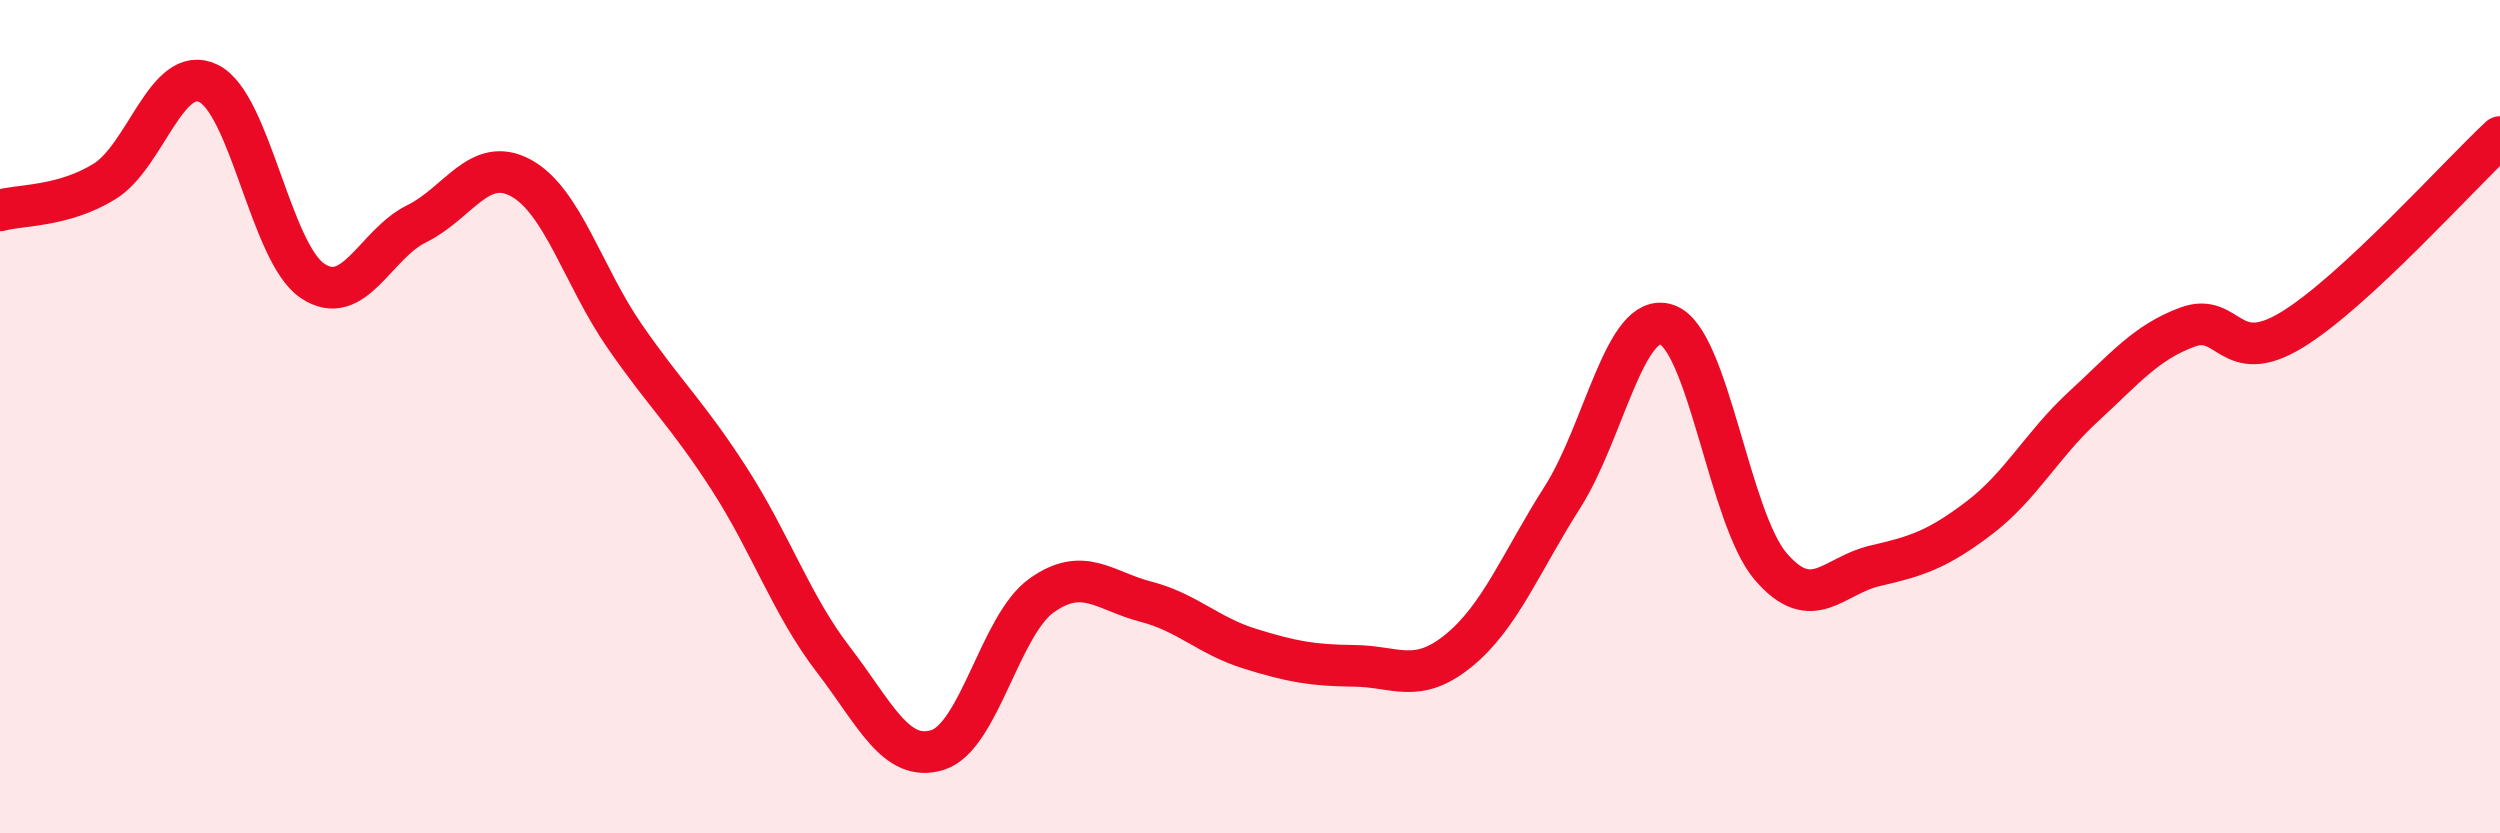
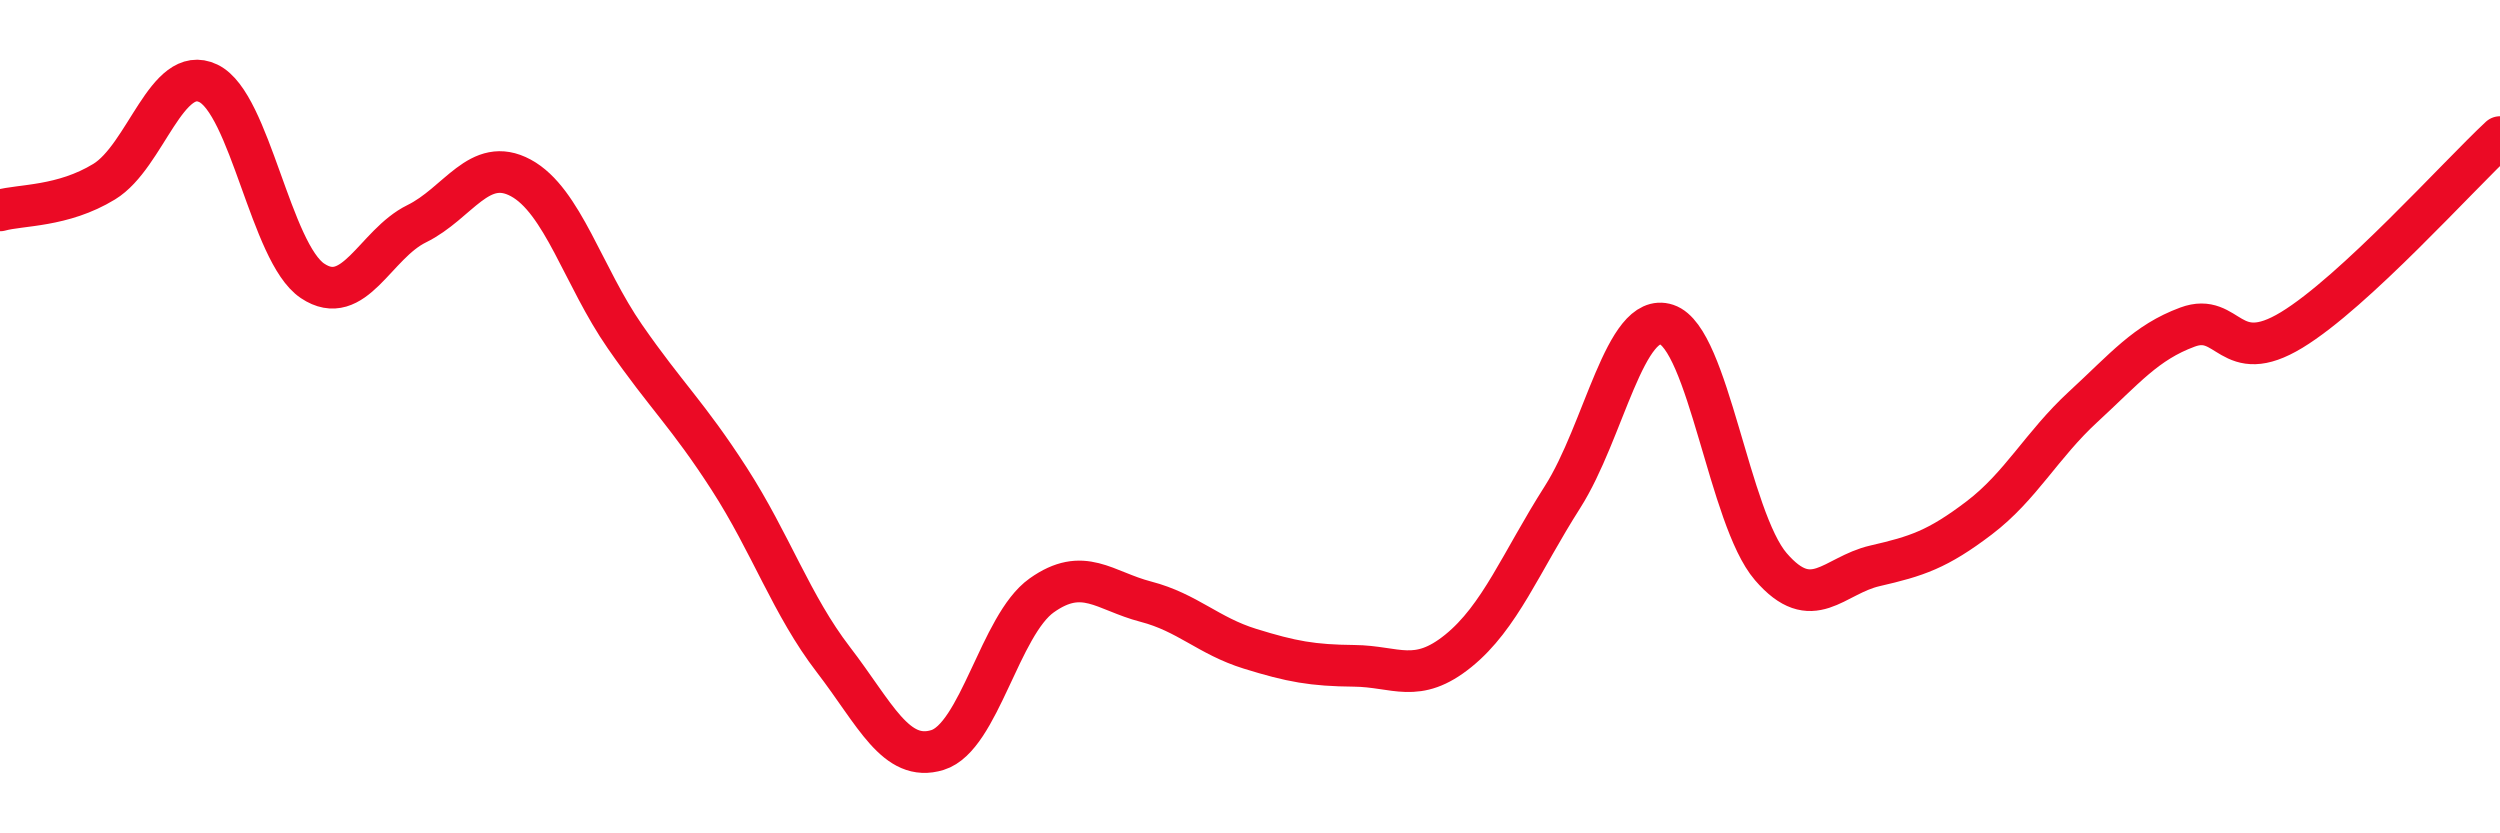
<svg xmlns="http://www.w3.org/2000/svg" width="60" height="20" viewBox="0 0 60 20">
-   <path d="M 0,5.05 C 0.5,4.91 1.5,4.97 2.5,4.36 C 3.5,3.75 4,1.52 5,2 C 6,2.48 6.5,6.07 7.5,6.74 C 8.5,7.41 9,5.86 10,5.37 C 11,4.88 11.5,3.73 12.5,4.27 C 13.5,4.81 14,6.64 15,8.08 C 16,9.52 16.5,9.94 17.5,11.49 C 18.5,13.04 19,14.53 20,15.83 C 21,17.13 21.5,18.31 22.5,18 C 23.5,17.69 24,15 25,14.29 C 26,13.58 26.5,14.18 27.5,14.44 C 28.5,14.7 29,15.26 30,15.57 C 31,15.88 31.5,15.97 32.5,15.98 C 33.5,15.99 34,16.43 35,15.62 C 36,14.81 36.5,13.5 37.5,11.93 C 38.5,10.36 39,7.46 40,7.79 C 41,8.12 41.5,12.44 42.5,13.6 C 43.5,14.76 44,13.81 45,13.58 C 46,13.35 46.5,13.19 47.5,12.43 C 48.5,11.67 49,10.68 50,9.76 C 51,8.84 51.5,8.22 52.5,7.85 C 53.5,7.48 53.5,8.83 55,7.92 C 56.5,7.01 59,4.22 60,3.29L60 20L0 20Z" fill="#EB0A25" opacity="0.1" stroke-linecap="round" stroke-linejoin="round" />
  <path d="M 0,5.05 C 0.5,4.91 1.5,4.97 2.5,4.36 C 3.5,3.75 4,1.52 5,2 C 6,2.48 6.5,6.07 7.5,6.74 C 8.5,7.41 9,5.86 10,5.37 C 11,4.88 11.5,3.73 12.5,4.27 C 13.5,4.81 14,6.64 15,8.08 C 16,9.52 16.5,9.94 17.5,11.49 C 18.5,13.04 19,14.53 20,15.83 C 21,17.13 21.5,18.31 22.5,18 C 23.5,17.69 24,15 25,14.29 C 26,13.58 26.5,14.18 27.5,14.44 C 28.5,14.7 29,15.26 30,15.57 C 31,15.88 31.5,15.97 32.5,15.98 C 33.5,15.99 34,16.43 35,15.62 C 36,14.81 36.5,13.5 37.5,11.93 C 38.5,10.36 39,7.46 40,7.79 C 41,8.12 41.5,12.44 42.5,13.6 C 43.5,14.76 44,13.81 45,13.58 C 46,13.35 46.5,13.19 47.5,12.43 C 48.5,11.67 49,10.68 50,9.76 C 51,8.84 51.5,8.22 52.5,7.85 C 53.5,7.48 53.5,8.83 55,7.92 C 56.5,7.01 59,4.22 60,3.29" stroke="#EB0A25" stroke-width="1" fill="none" stroke-linecap="round" stroke-linejoin="round" />
</svg>